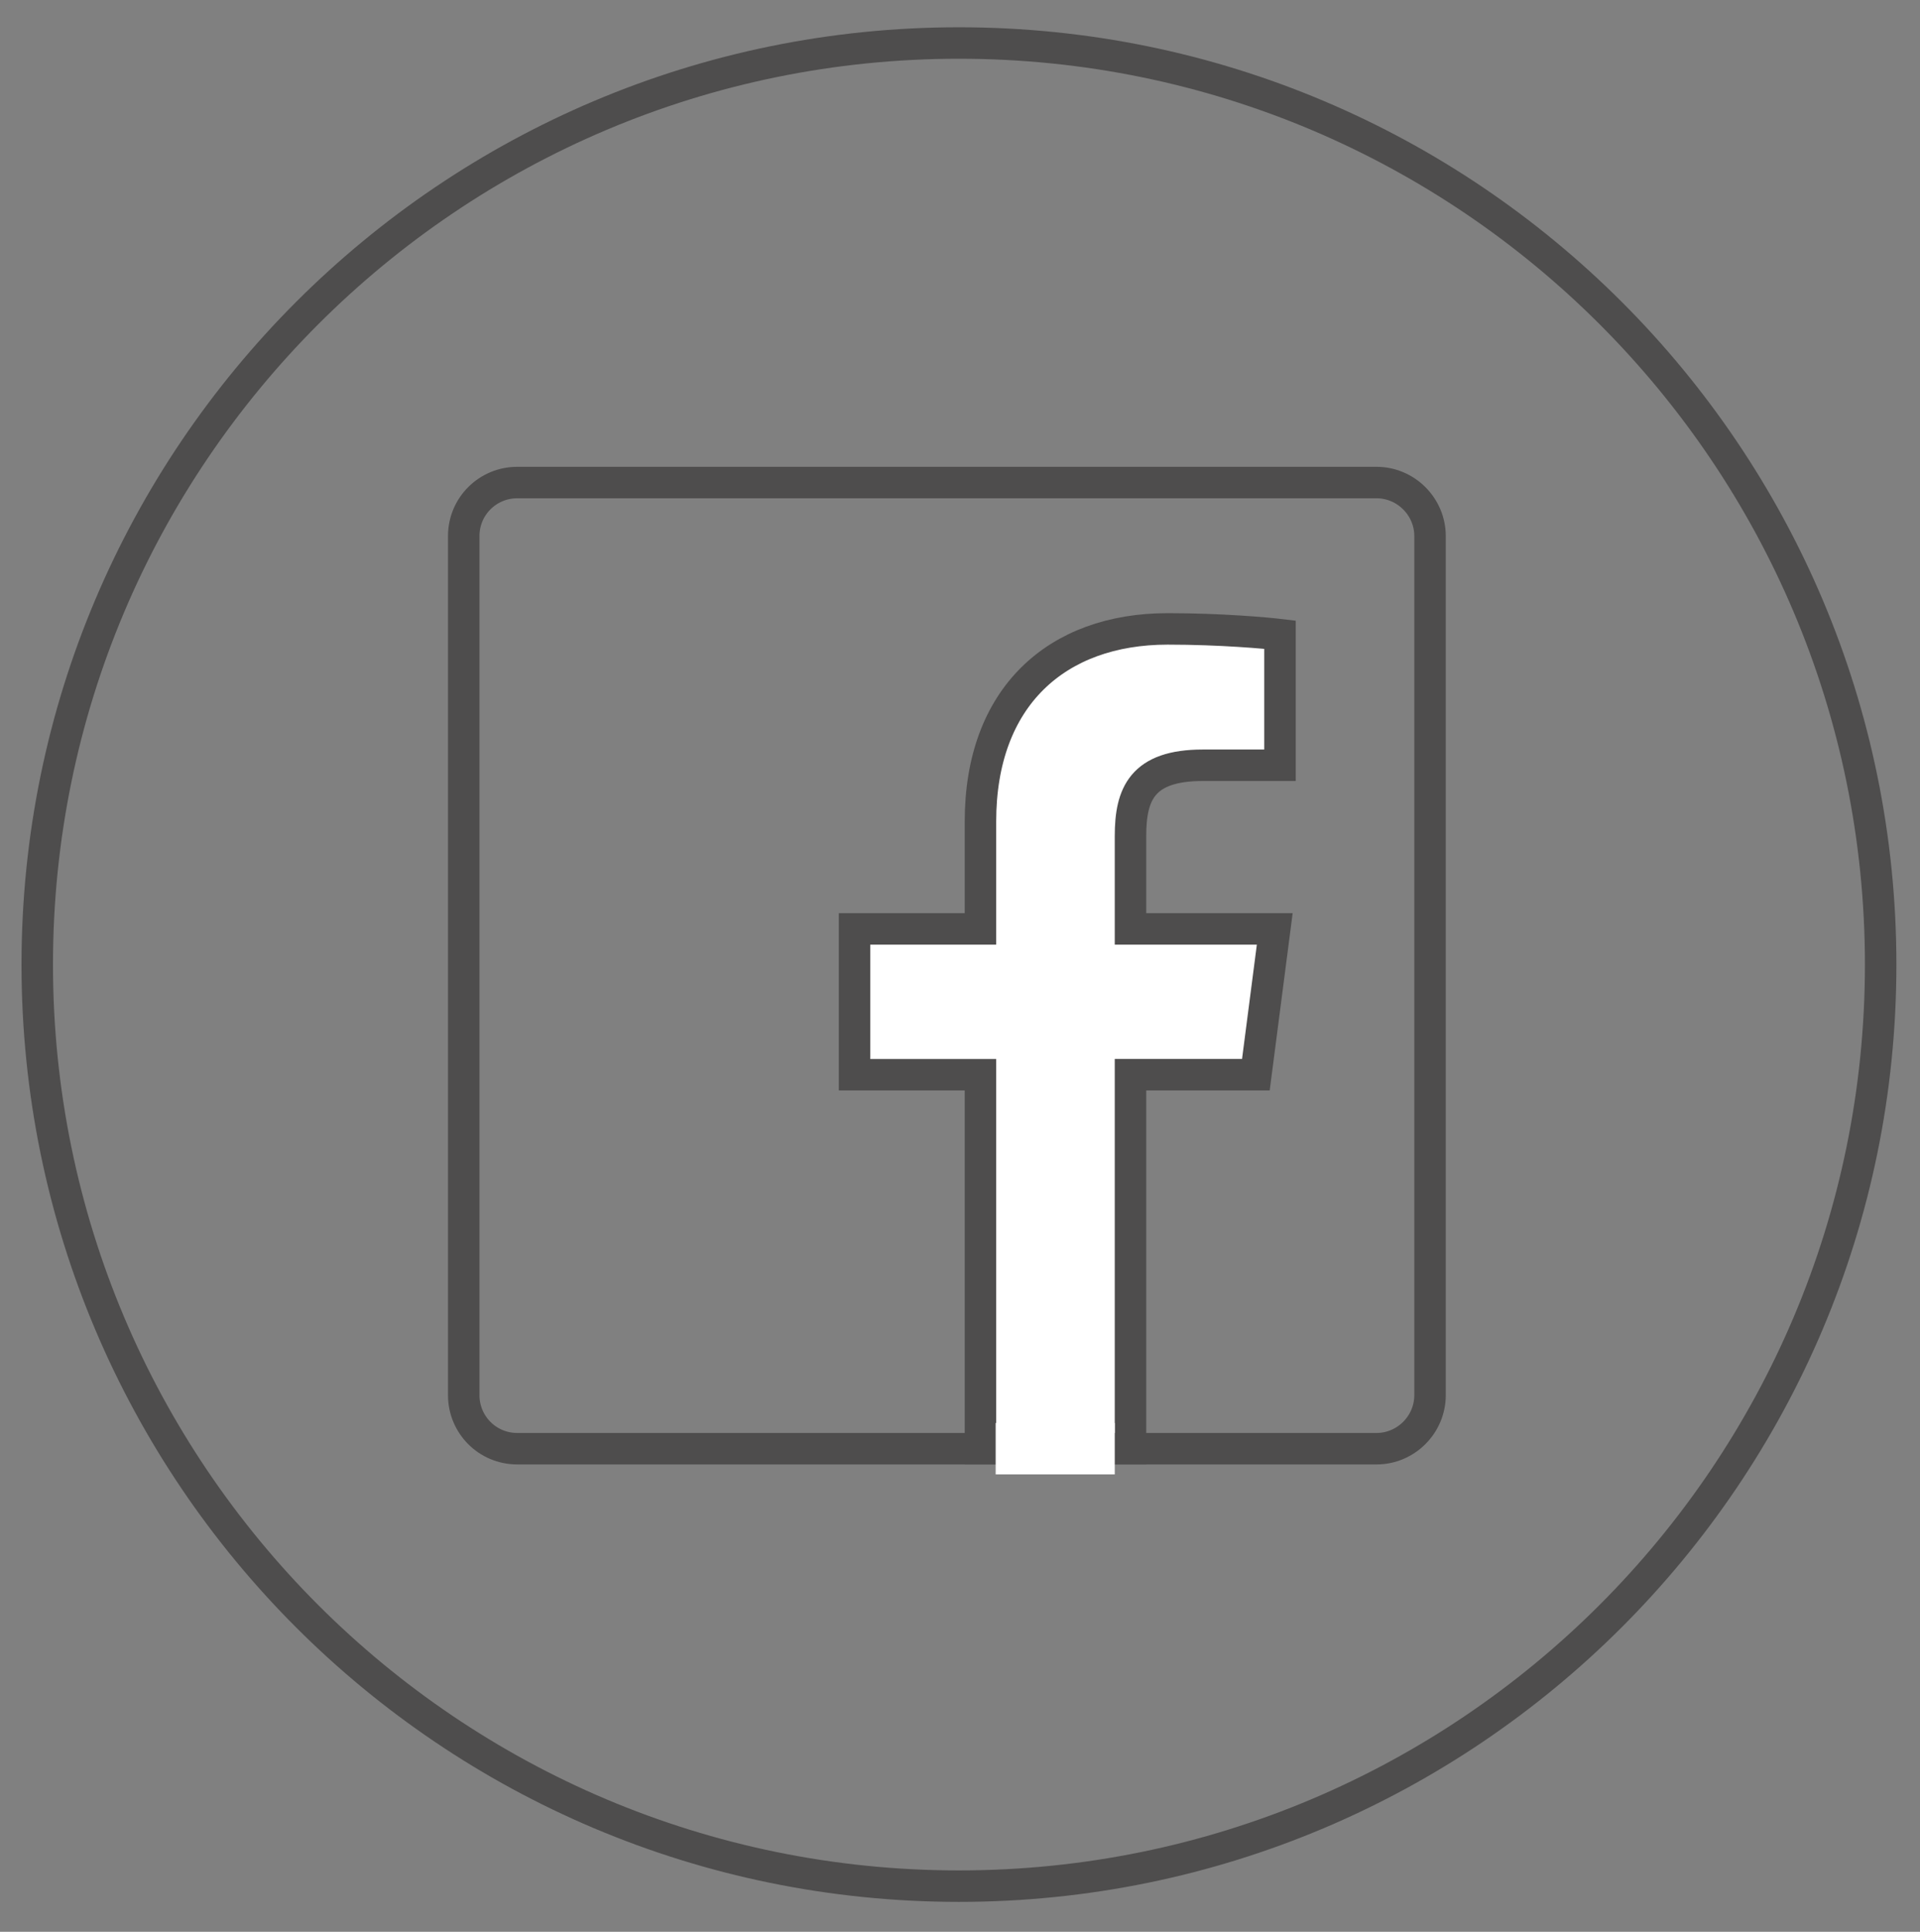
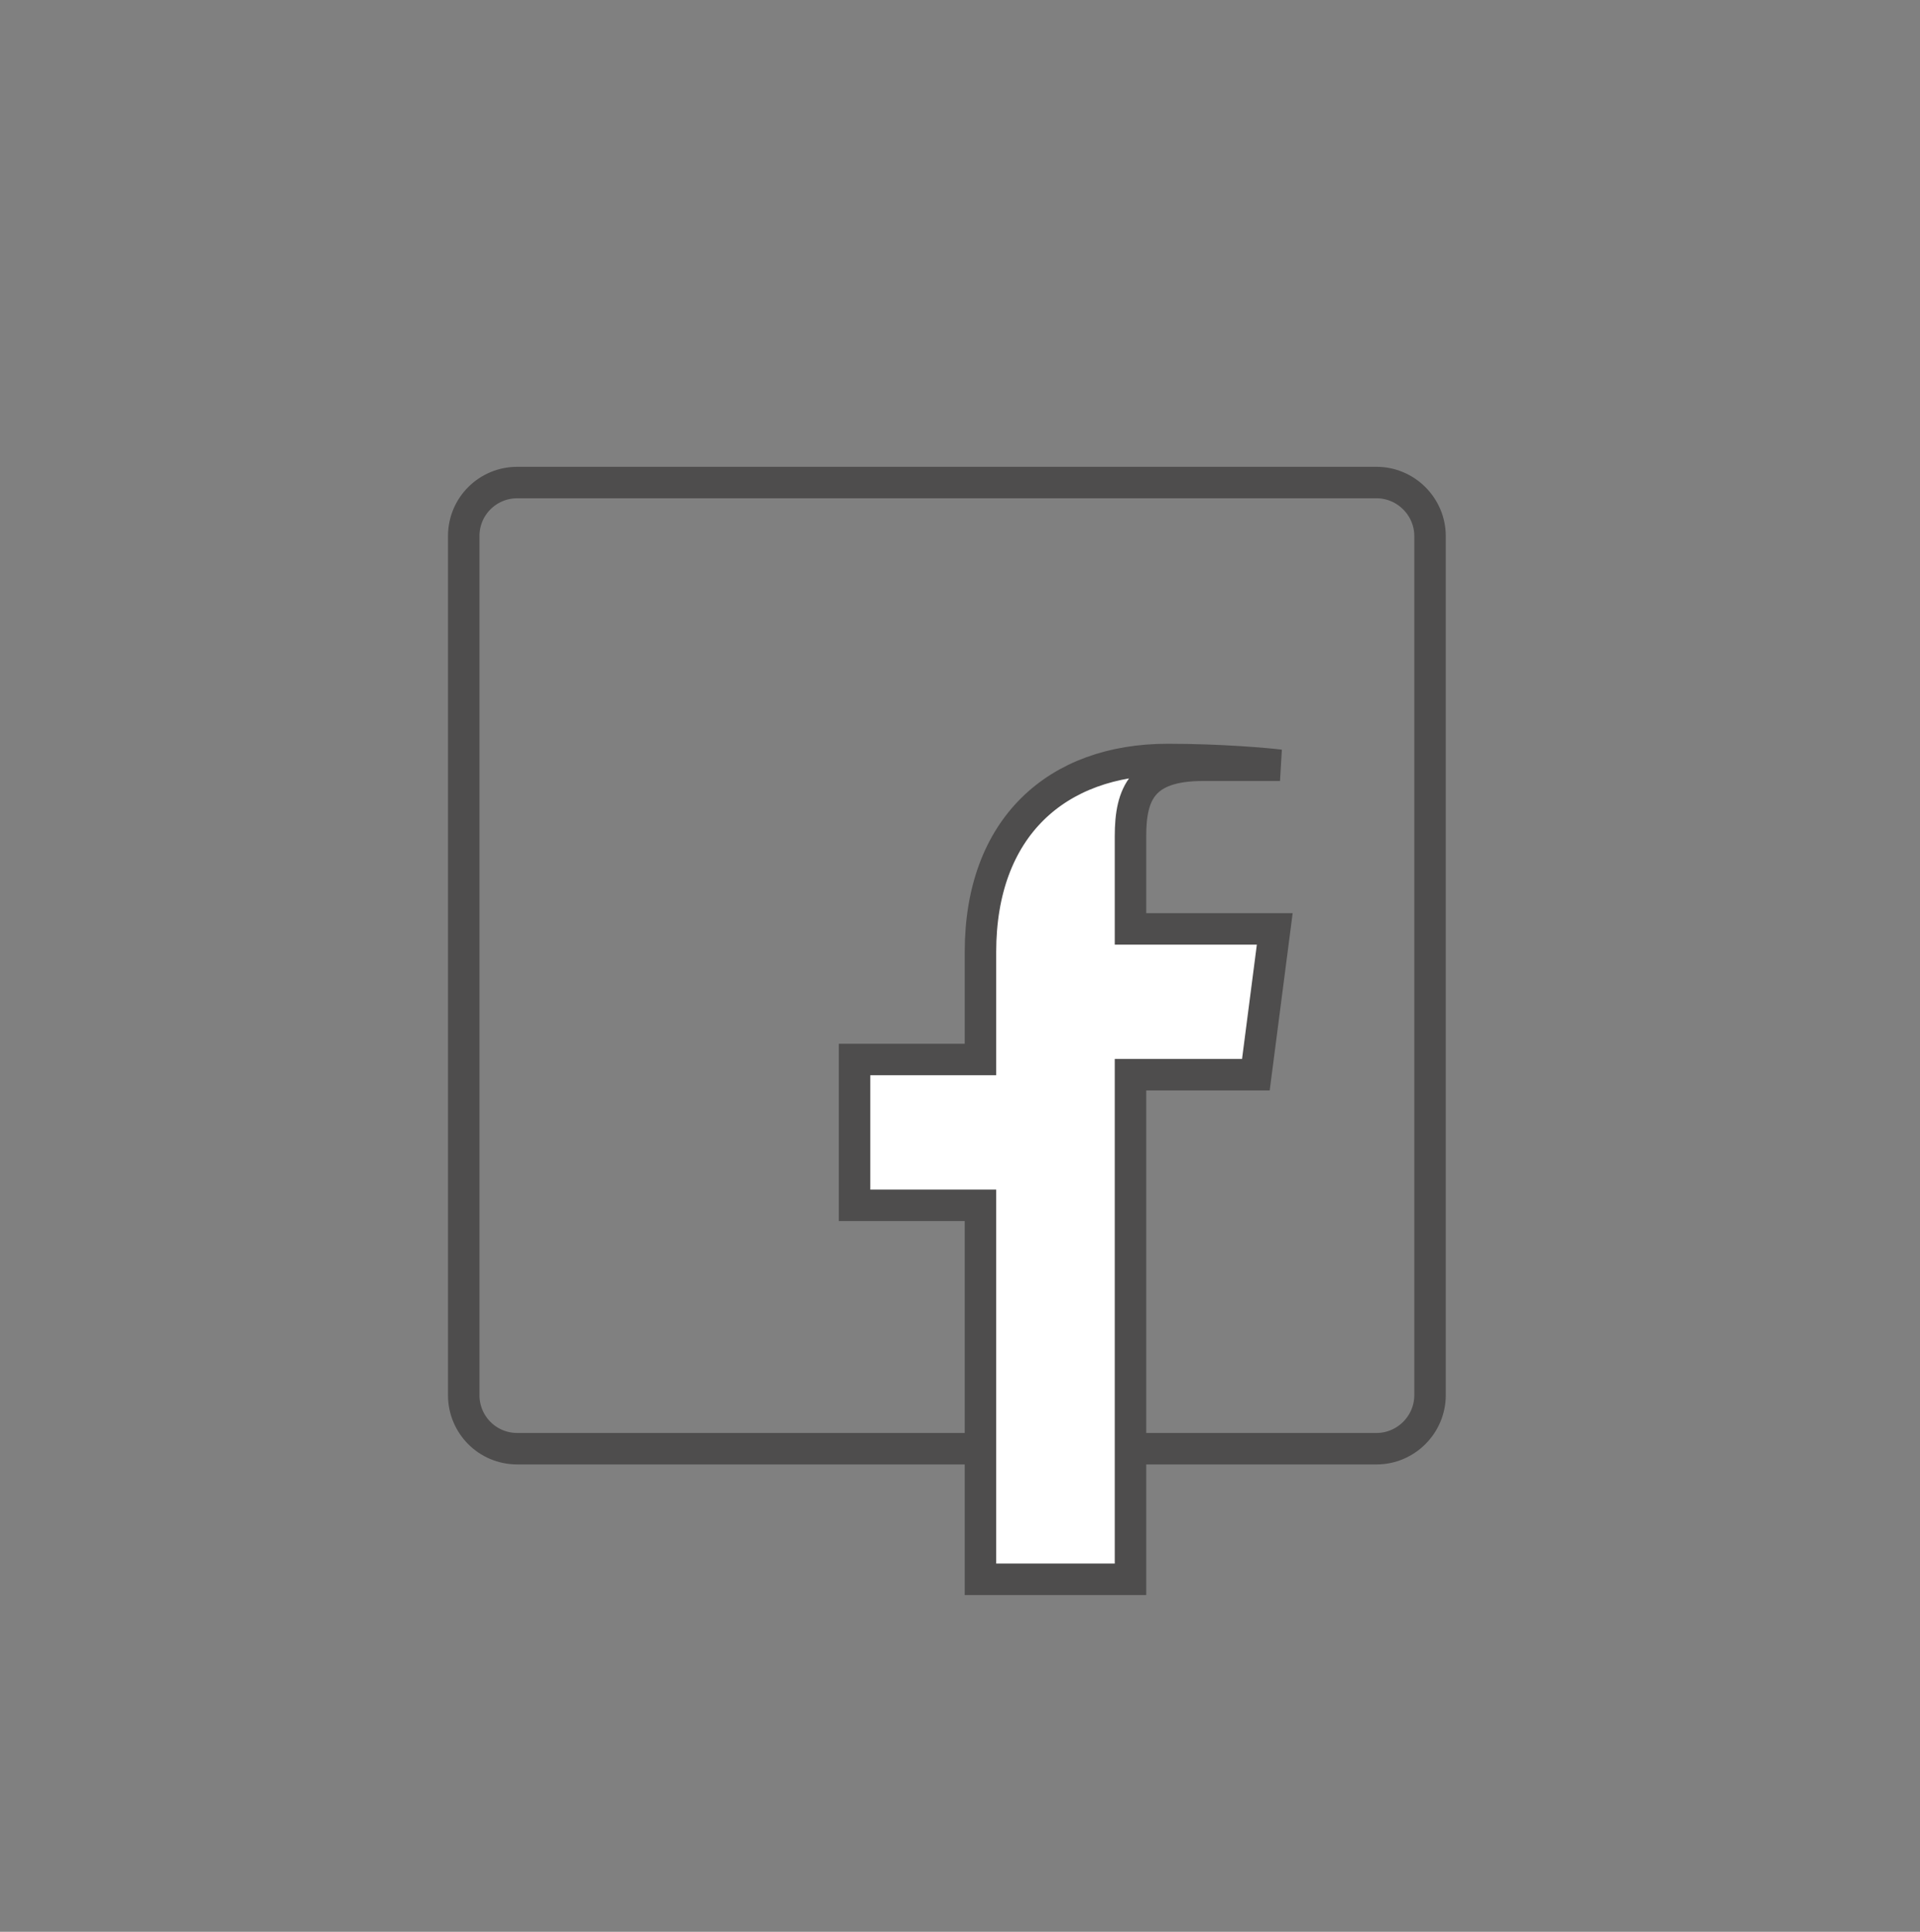
<svg xmlns="http://www.w3.org/2000/svg" version="1.1" id="Ebene_1" x="0px" y="0px" viewBox="0 0 366 368.3" style="enable-background:new 0 0 366 368.3;" xml:space="preserve">
  <rect x="0" y="0" width="366" height="368.3" fill="#808080" stroke="none" />
  <style type="text/css">
	.st0{fill:none;stroke:#4E4D4D;stroke-width:6;}
	.st1{fill:none;stroke:#4E4D4D;stroke-width:6;stroke-miterlimit:10;}
	.st2{fill:#FFFFFF;stroke:#4E4D4D;stroke-width:6;stroke-miterlimit:10;}
	.st3{fill:#FFFFFF;}
</style>
  <g>
-     <path class="st0" d="M182.8,359.6c97,0,175.7-78.7,175.7-175.7S279.8,8.2,182.8,8.2S7.1,86.9,7.1,183.9S85.7,359.6,182.8,359.6z" />
-   </g>
+     </g>
  <path id="Blue_1_" class="st1" d="M262.4,276.2c5.6,0,10.2-4.6,10.2-10.2V102.2c0-5.6-4.6-10.2-10.2-10.2H98.6  c-5.6,0-10.2,4.5-10.2,10.2v163.8c0,5.6,4.5,10.2,10.2,10.2H262.4z" />
-   <path id="f" class="st2" d="M215.5,276.2v-71.3h23.9l3.6-27.8h-27.5v-17.7c0-8,2.2-13.5,13.8-13.5l14.7,0V121  c-2.5-0.3-11.3-1.1-21.4-1.1c-21.2,0-35.7,13-35.7,36.7v20.5h-24v27.8h24v71.3H215.5z" />
-   <rect x="189.8" y="271.3" class="st3" width="22.7" height="9.8" />
+   <path id="f" class="st2" d="M215.5,276.2v-71.3h23.9l3.6-27.8h-27.5v-17.7c0-8,2.2-13.5,13.8-13.5l14.7,0c-2.5-0.3-11.3-1.1-21.4-1.1c-21.2,0-35.7,13-35.7,36.7v20.5h-24v27.8h24v71.3H215.5z" />
</svg>